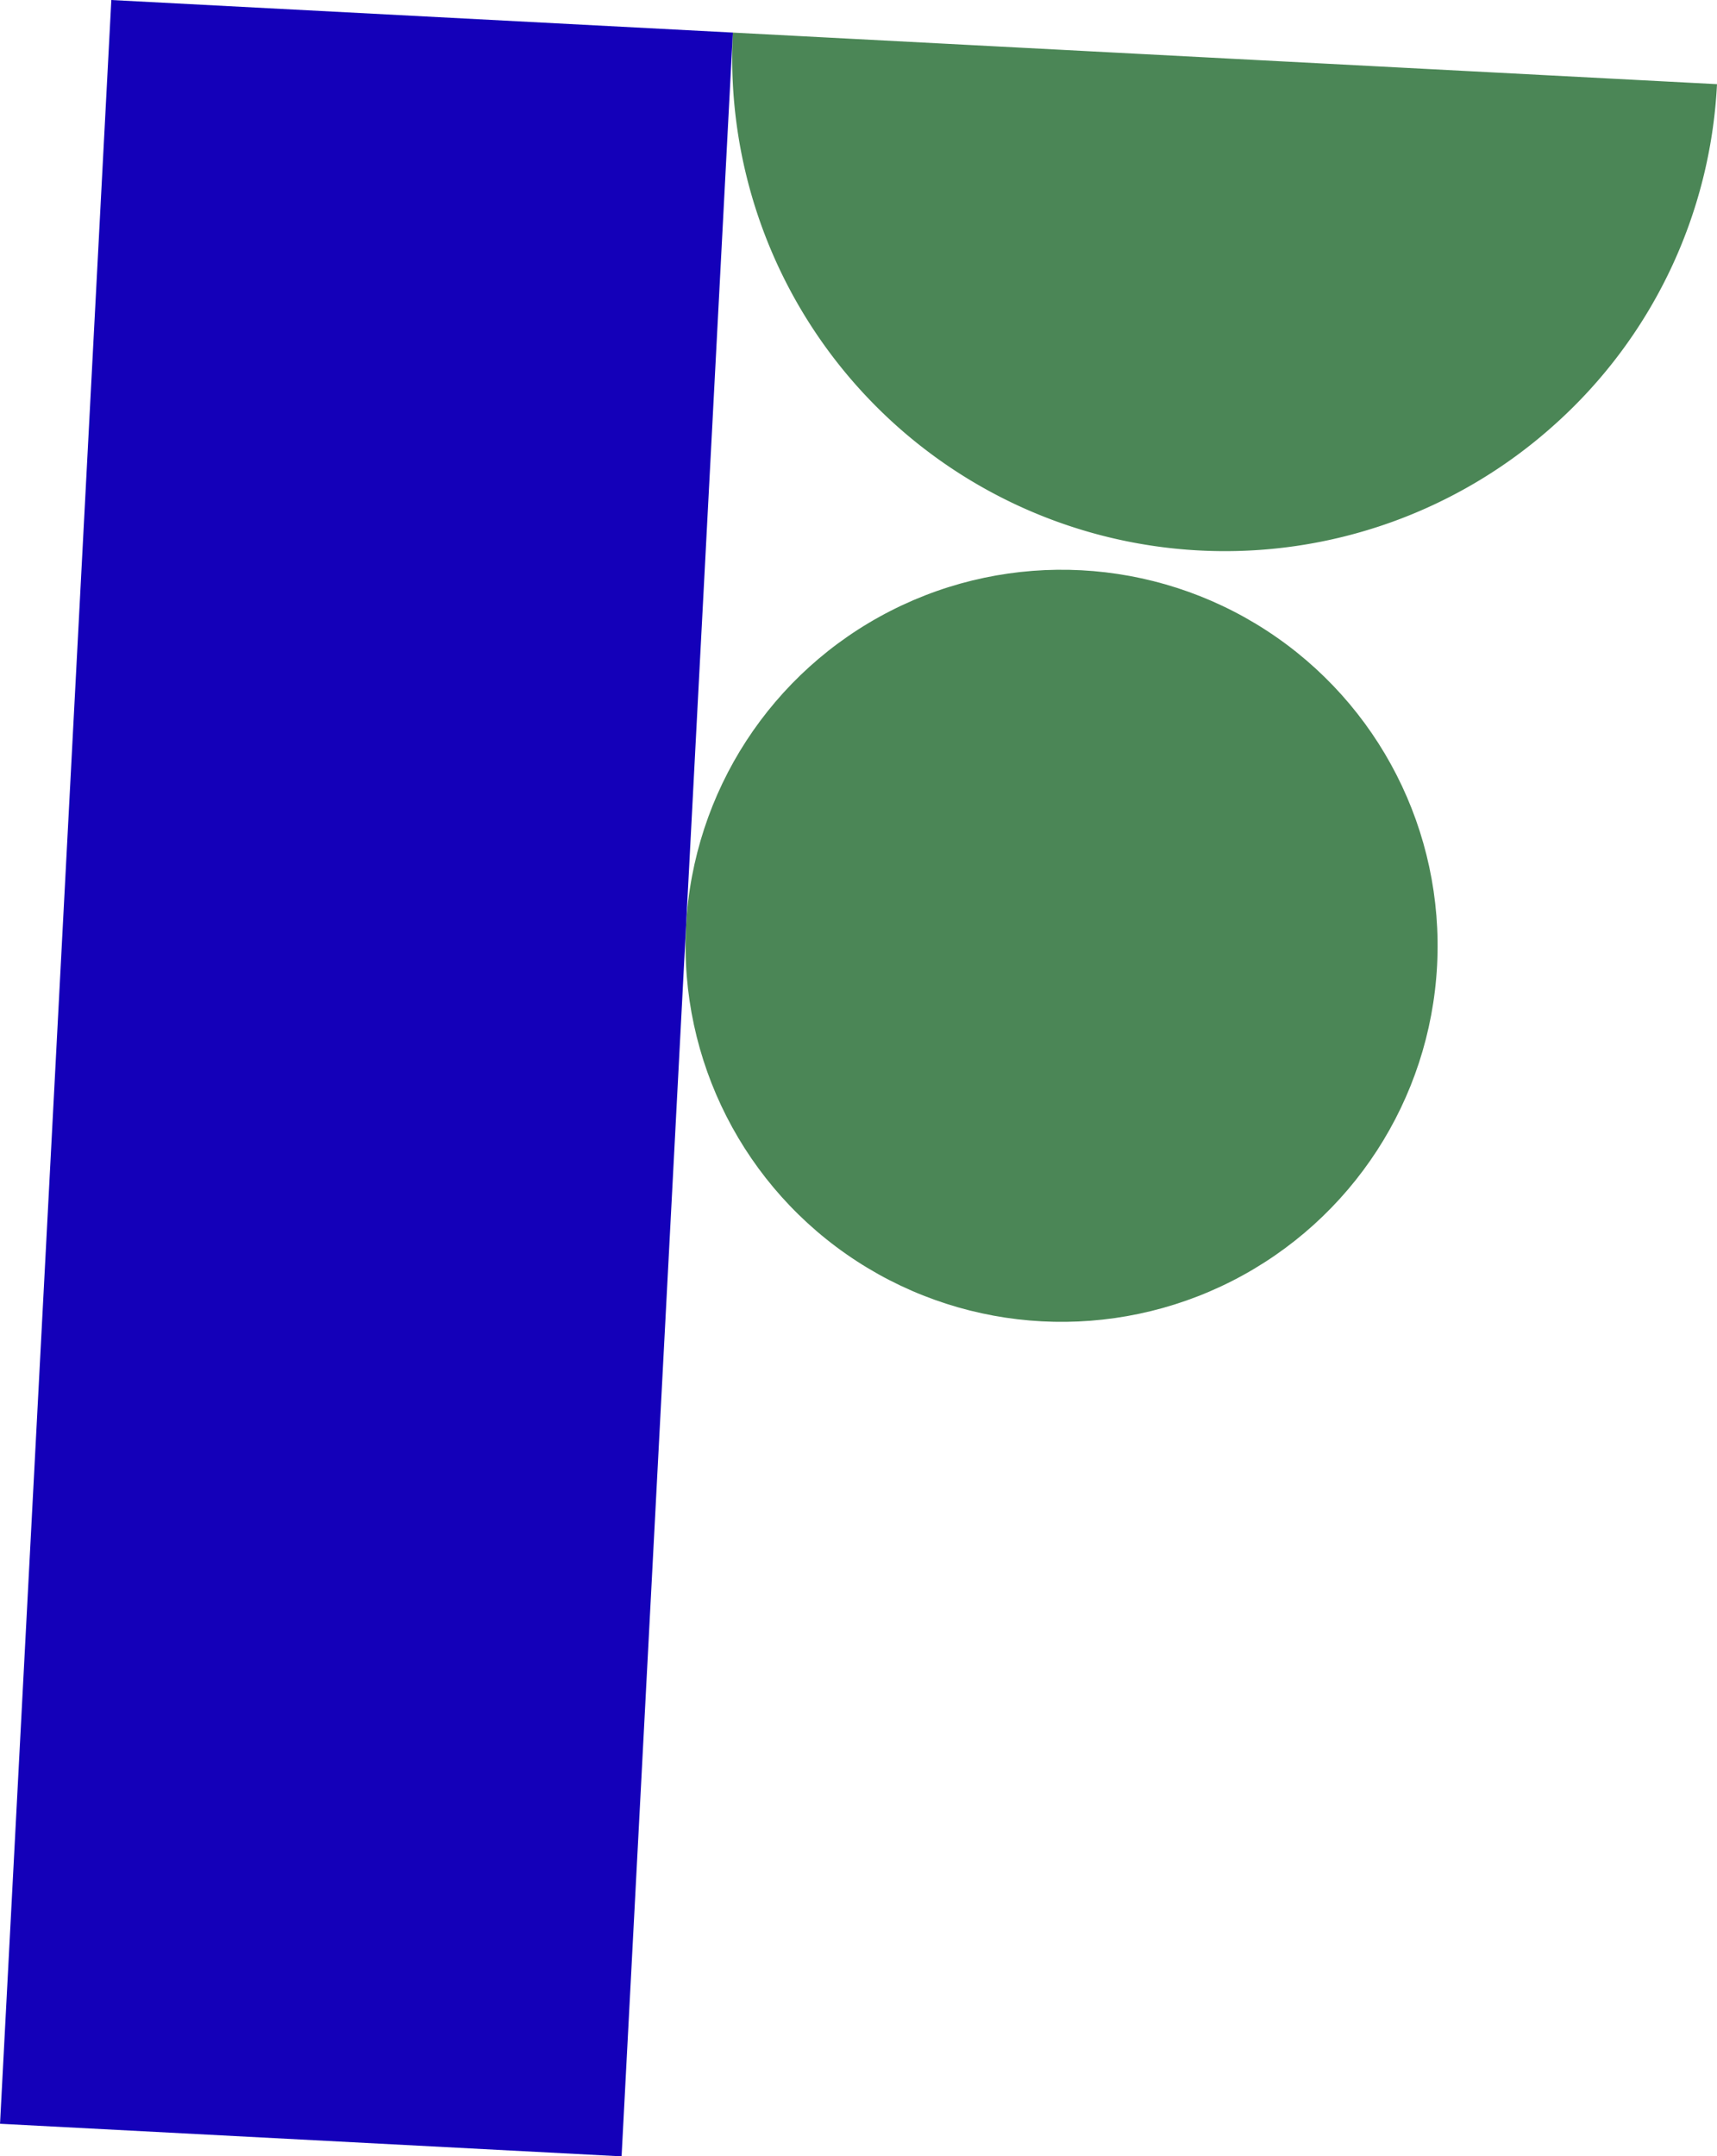
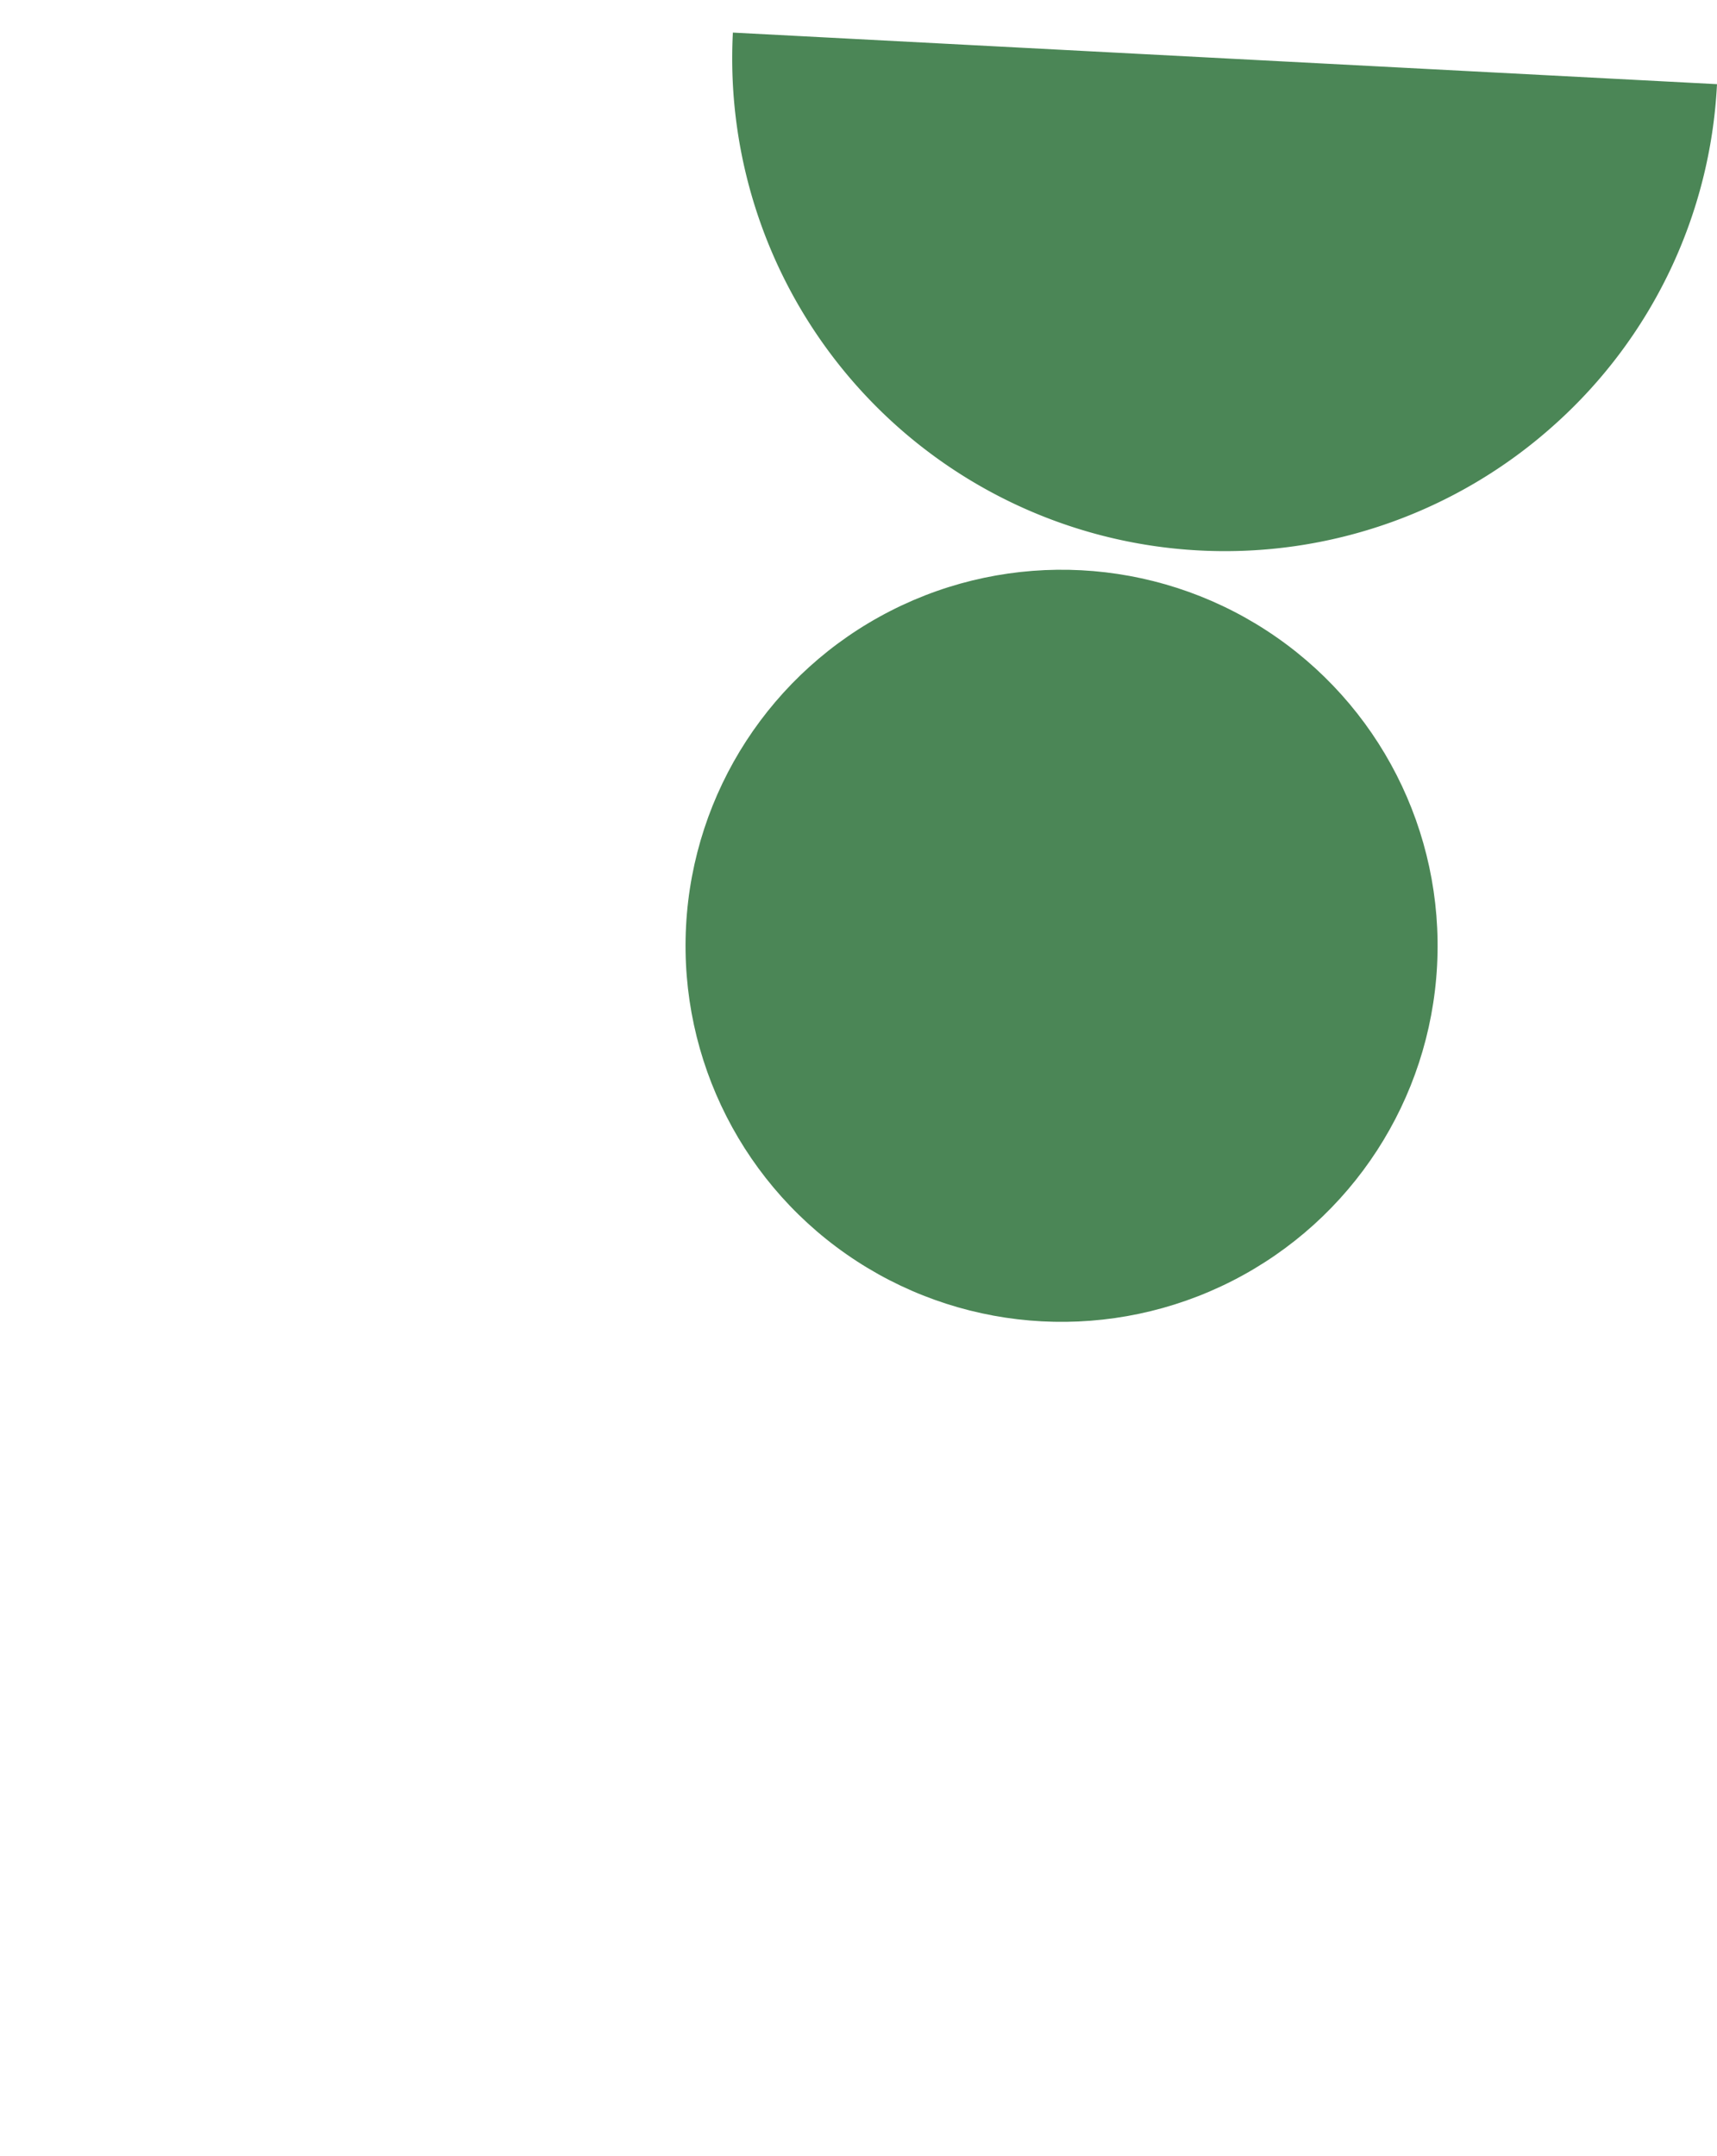
<svg xmlns="http://www.w3.org/2000/svg" width="66.208" height="83.144" viewBox="0 0 66.208 83.144">
  <defs>
    <style>
      .cls-1 {
        fill: #4b8656;
      }

      .cls-2 {
        fill: #1400b9;
      }
    </style>
  </defs>
  <g id="グループ_143" data-name="グループ 143" transform="translate(-18698.697 -16635.637) rotate(3)">
    <circle id="楕円形_27" data-name="楕円形 27" class="cls-1" cx="14.5" cy="14.5" r="14.5" transform="translate(19572 15654)" />
    <path id="前面オブジェクトで型抜き_9" data-name="前面オブジェクトで型抜き 9" class="cls-1" d="M19,0h-.006A19,19,0,0,0,5.565,32.435,18.876,18.876,0,0,0,19,38Z" transform="translate(19572 15653) rotate(-90)" />
-     <rect id="長方形_79" data-name="長方形 79" class="cls-2" width="24" height="82" transform="translate(19548 15634)" />
  </g>
</svg>